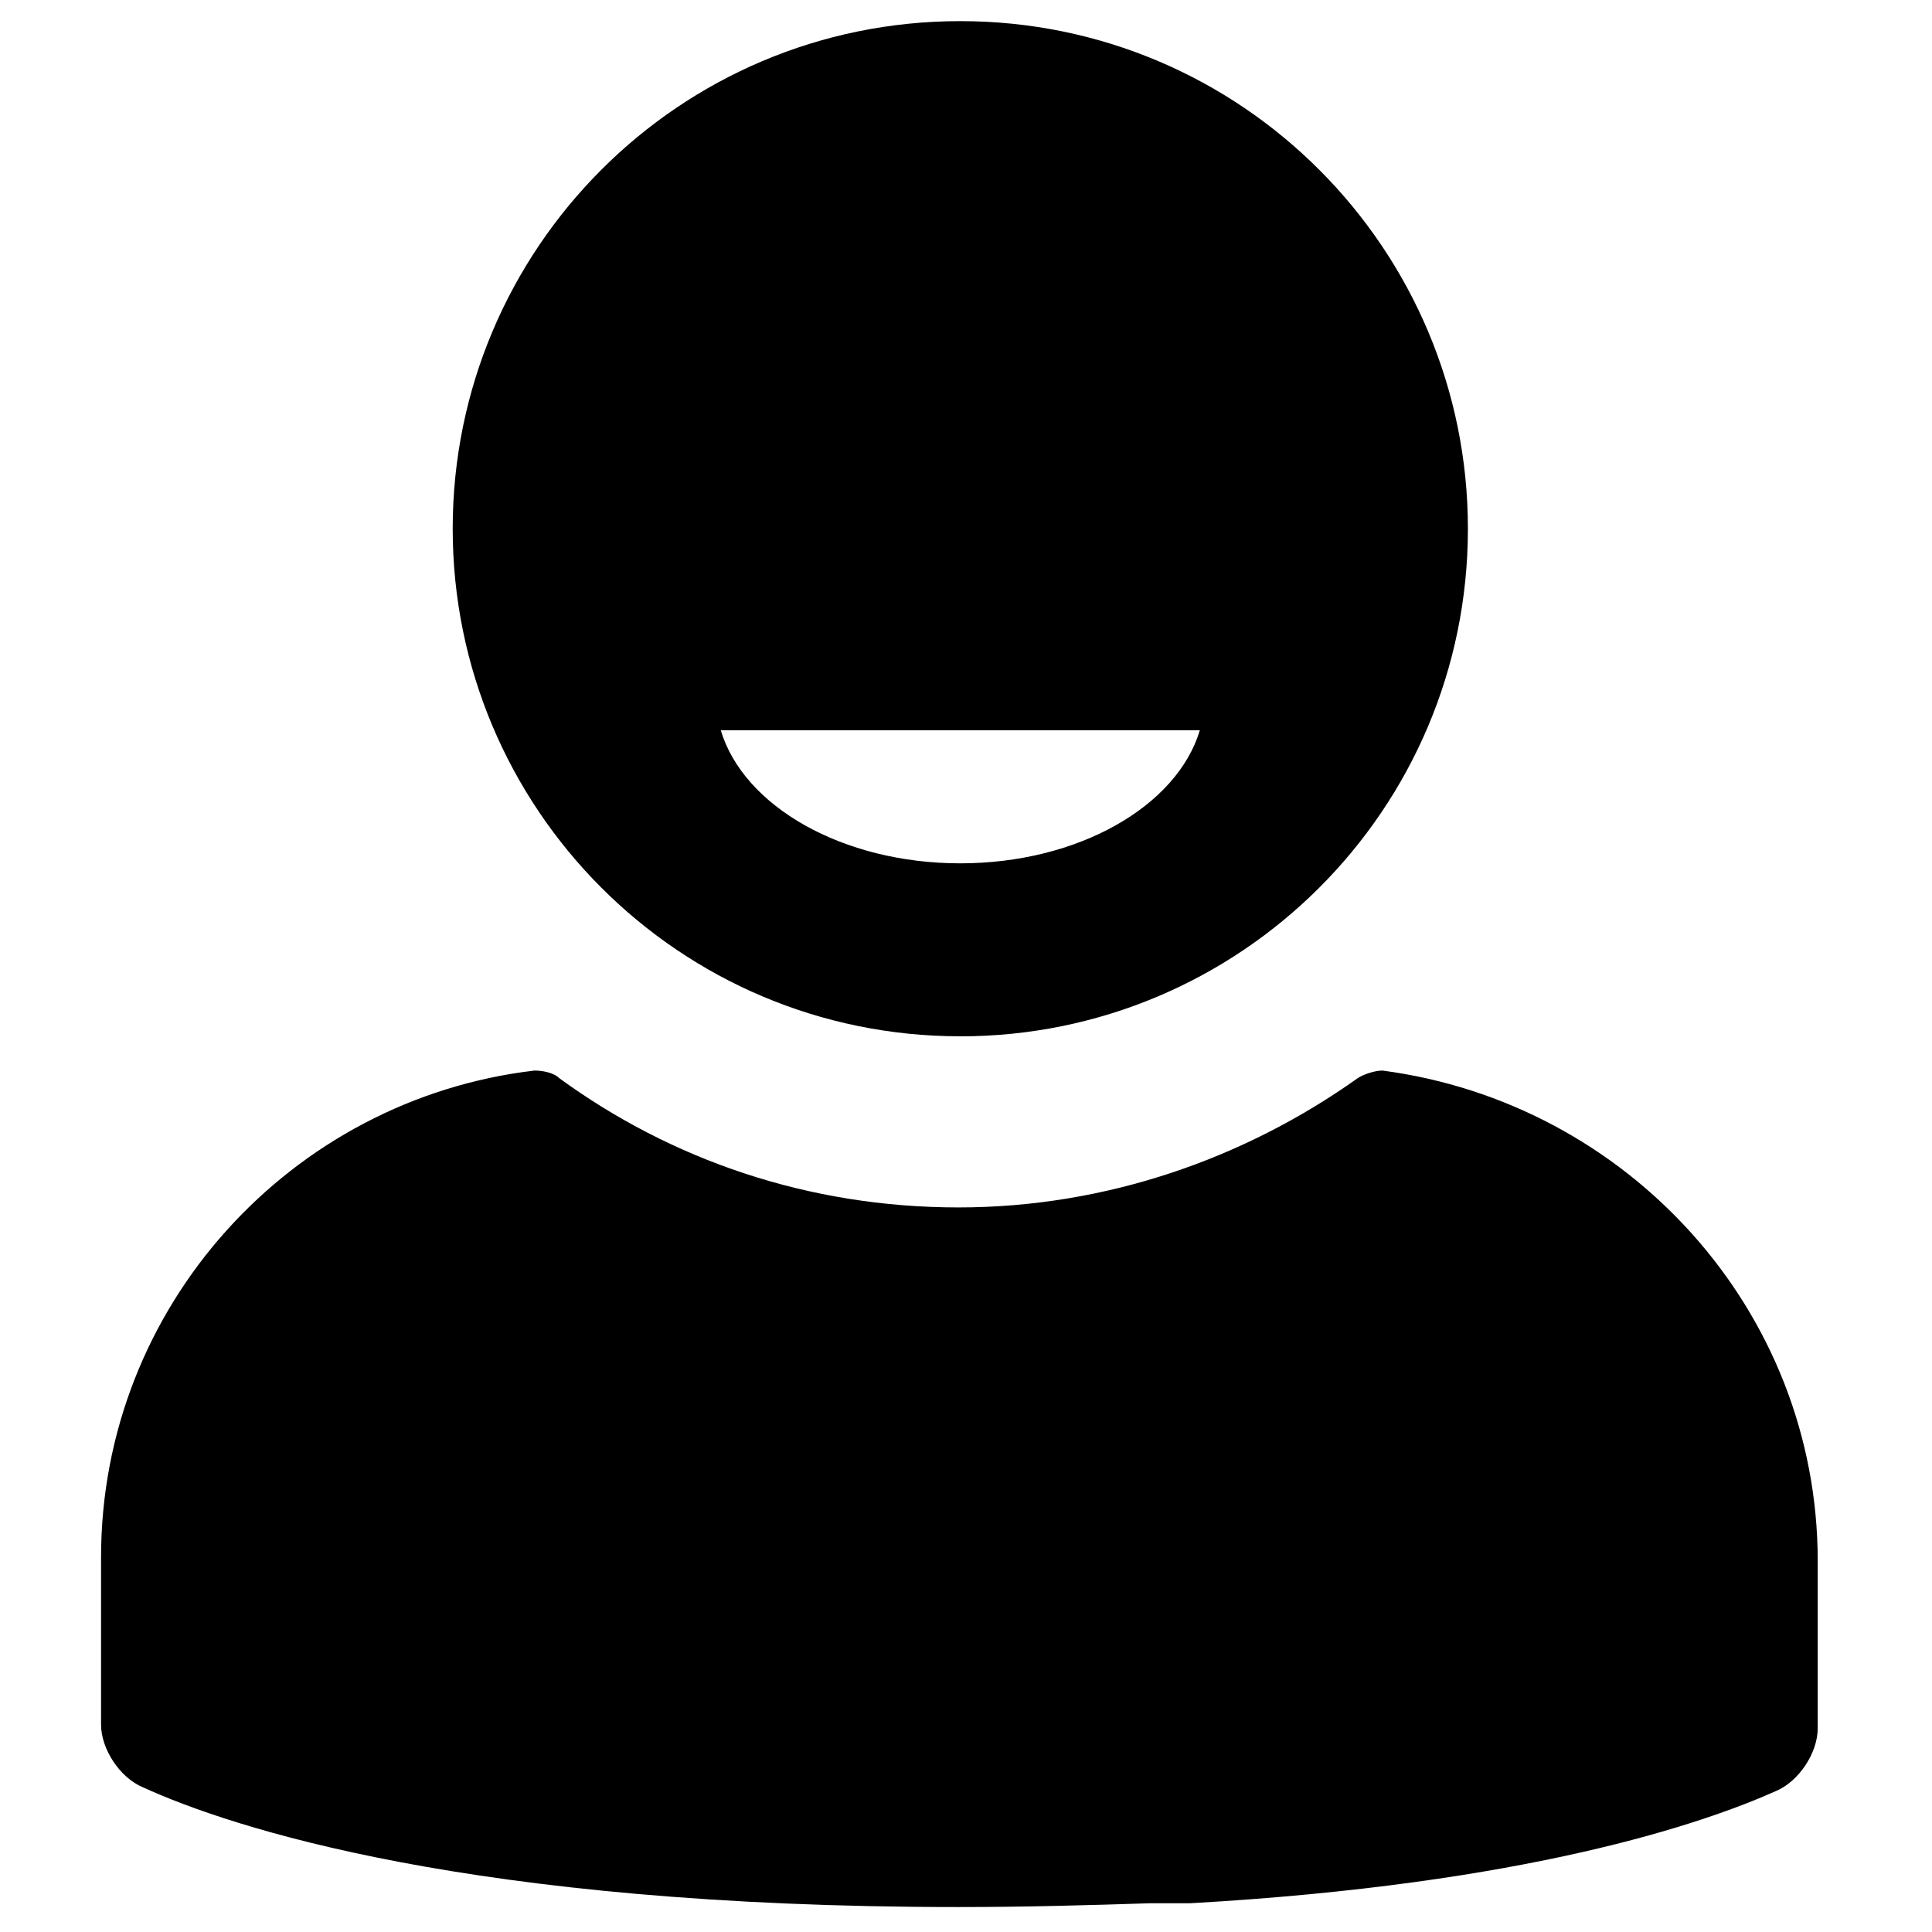
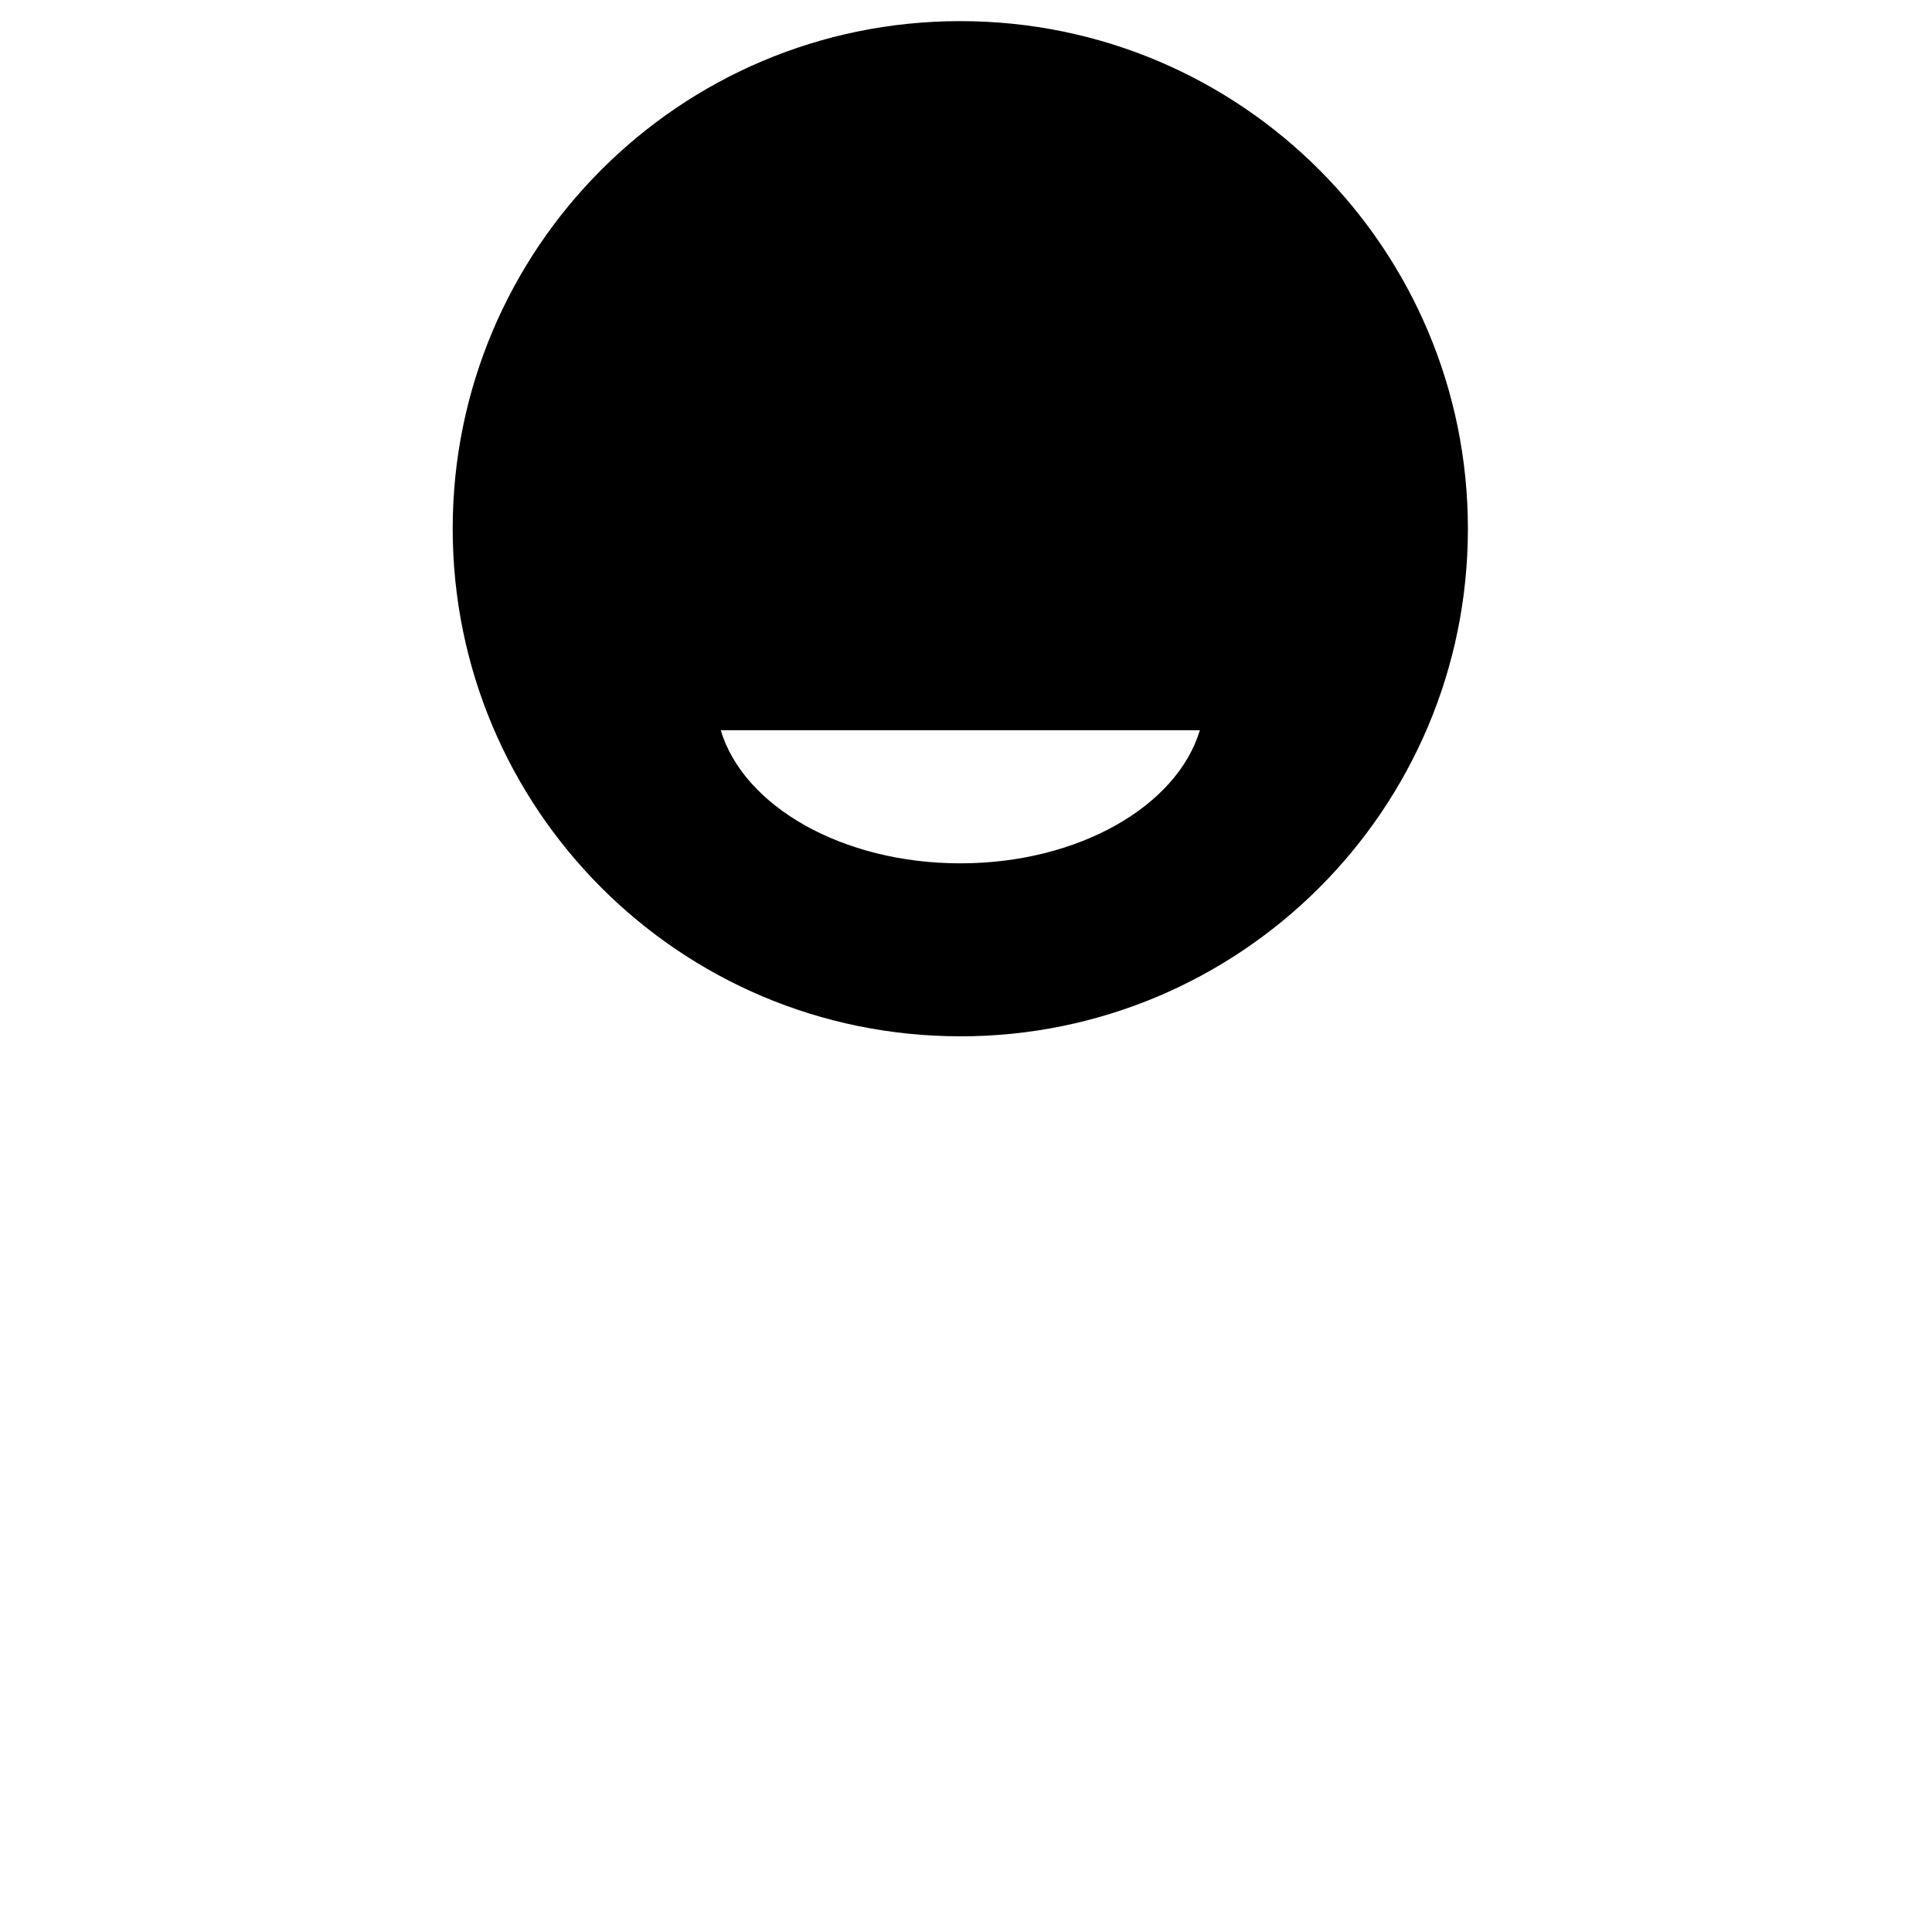
<svg xmlns="http://www.w3.org/2000/svg" fill="#000000" width="800px" height="800px" version="1.1" viewBox="144 144 512 512">
  <g>
    <path d="m398.49 418.64c74.059 0 134.52-59.953 134.52-134.52 0-74.059-59.953-134.52-134.52-134.52-74.566-0.004-134.52 60.453-134.52 134.51 0 74.062 59.953 134.52 134.52 134.52zm63.48-81.113c-6.047 20.152-32.242 35.266-63.48 35.266-31.234 0-57.434-15.113-63.48-35.266z" />
-     <path d="m625.71 557.69v44.336c0 6.551-5.039 14.105-11.082 16.625-19.145 8.566-66 24.688-155.17 29.727h-2.519-3.023-4.535-0.504c-15.617 0.504-32.746 1.008-50.883 1.008-129.48 0-192.96-21.16-216.13-31.738-6.047-2.519-11.082-10.078-11.082-16.625v-44.336c0-66.504 50.383-121.42 114.87-128.98 2.016 0 5.039 0.504 6.551 2.016 29.727 21.664 66 34.258 105.8 34.258 39.297 0 76.074-13.098 105.8-34.258 1.512-1.008 4.535-2.016 6.551-2.016 64.98 8.562 115.36 63.477 115.36 129.98z" />
  </g>
</svg>